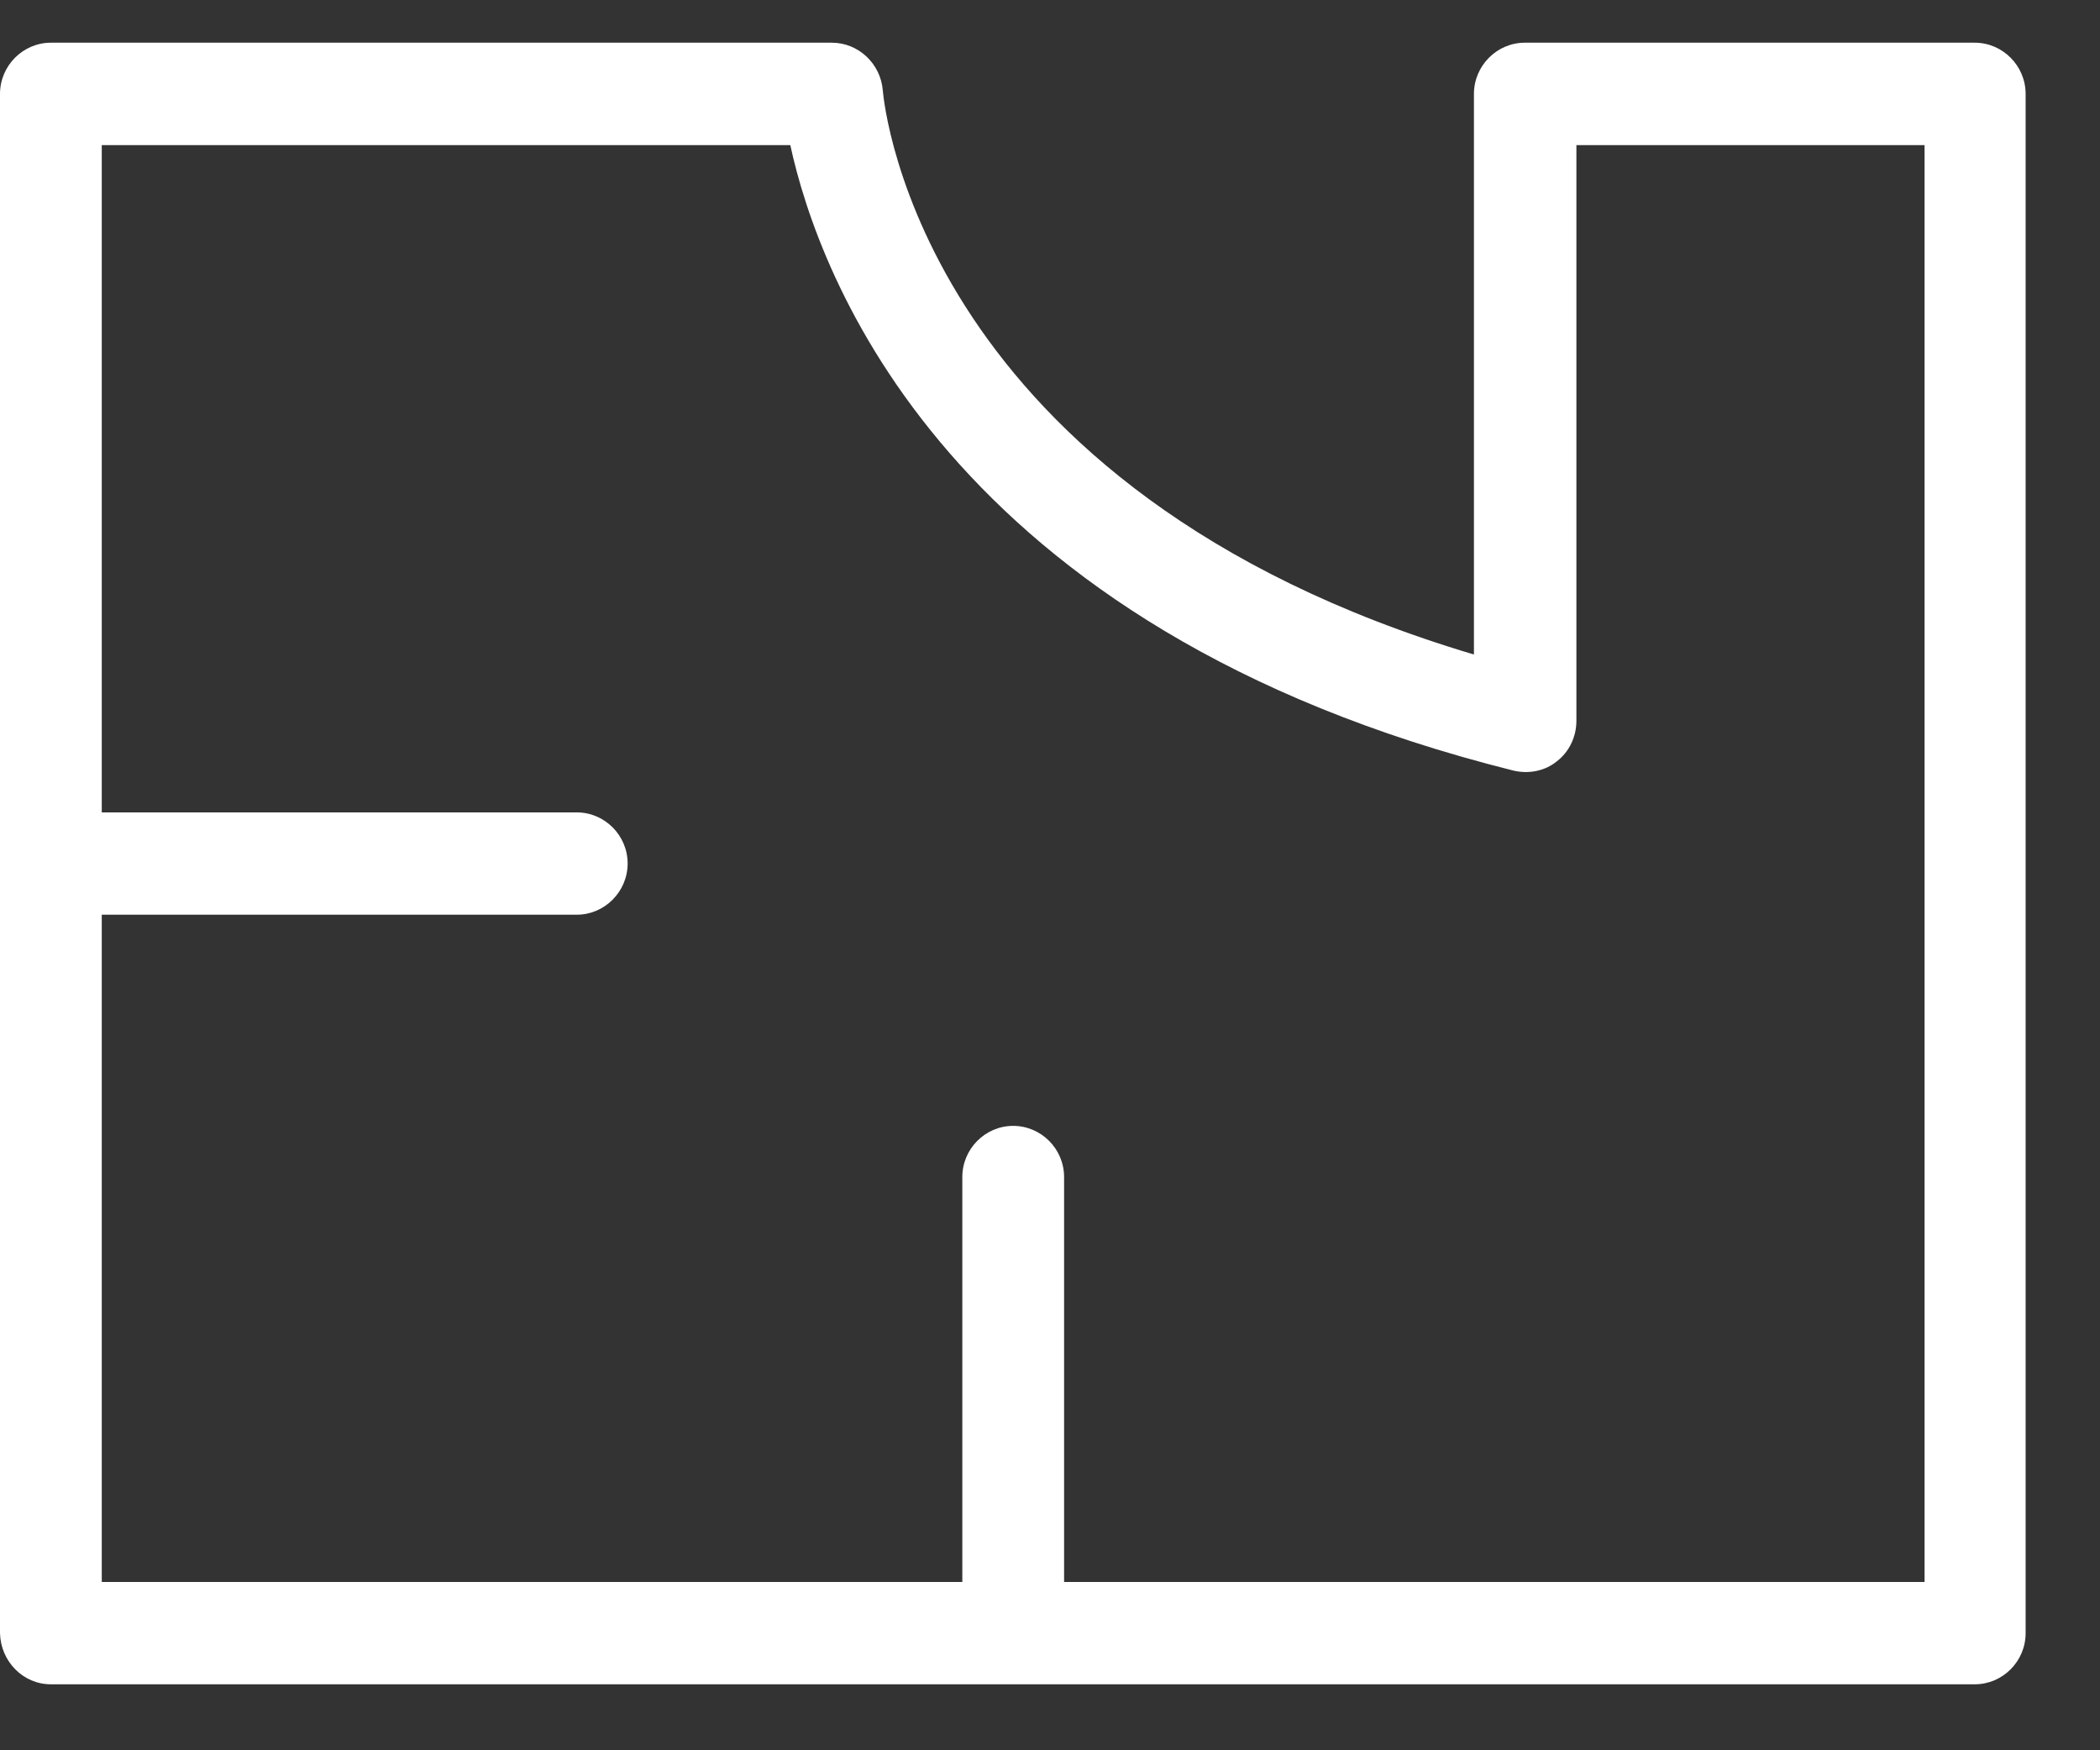
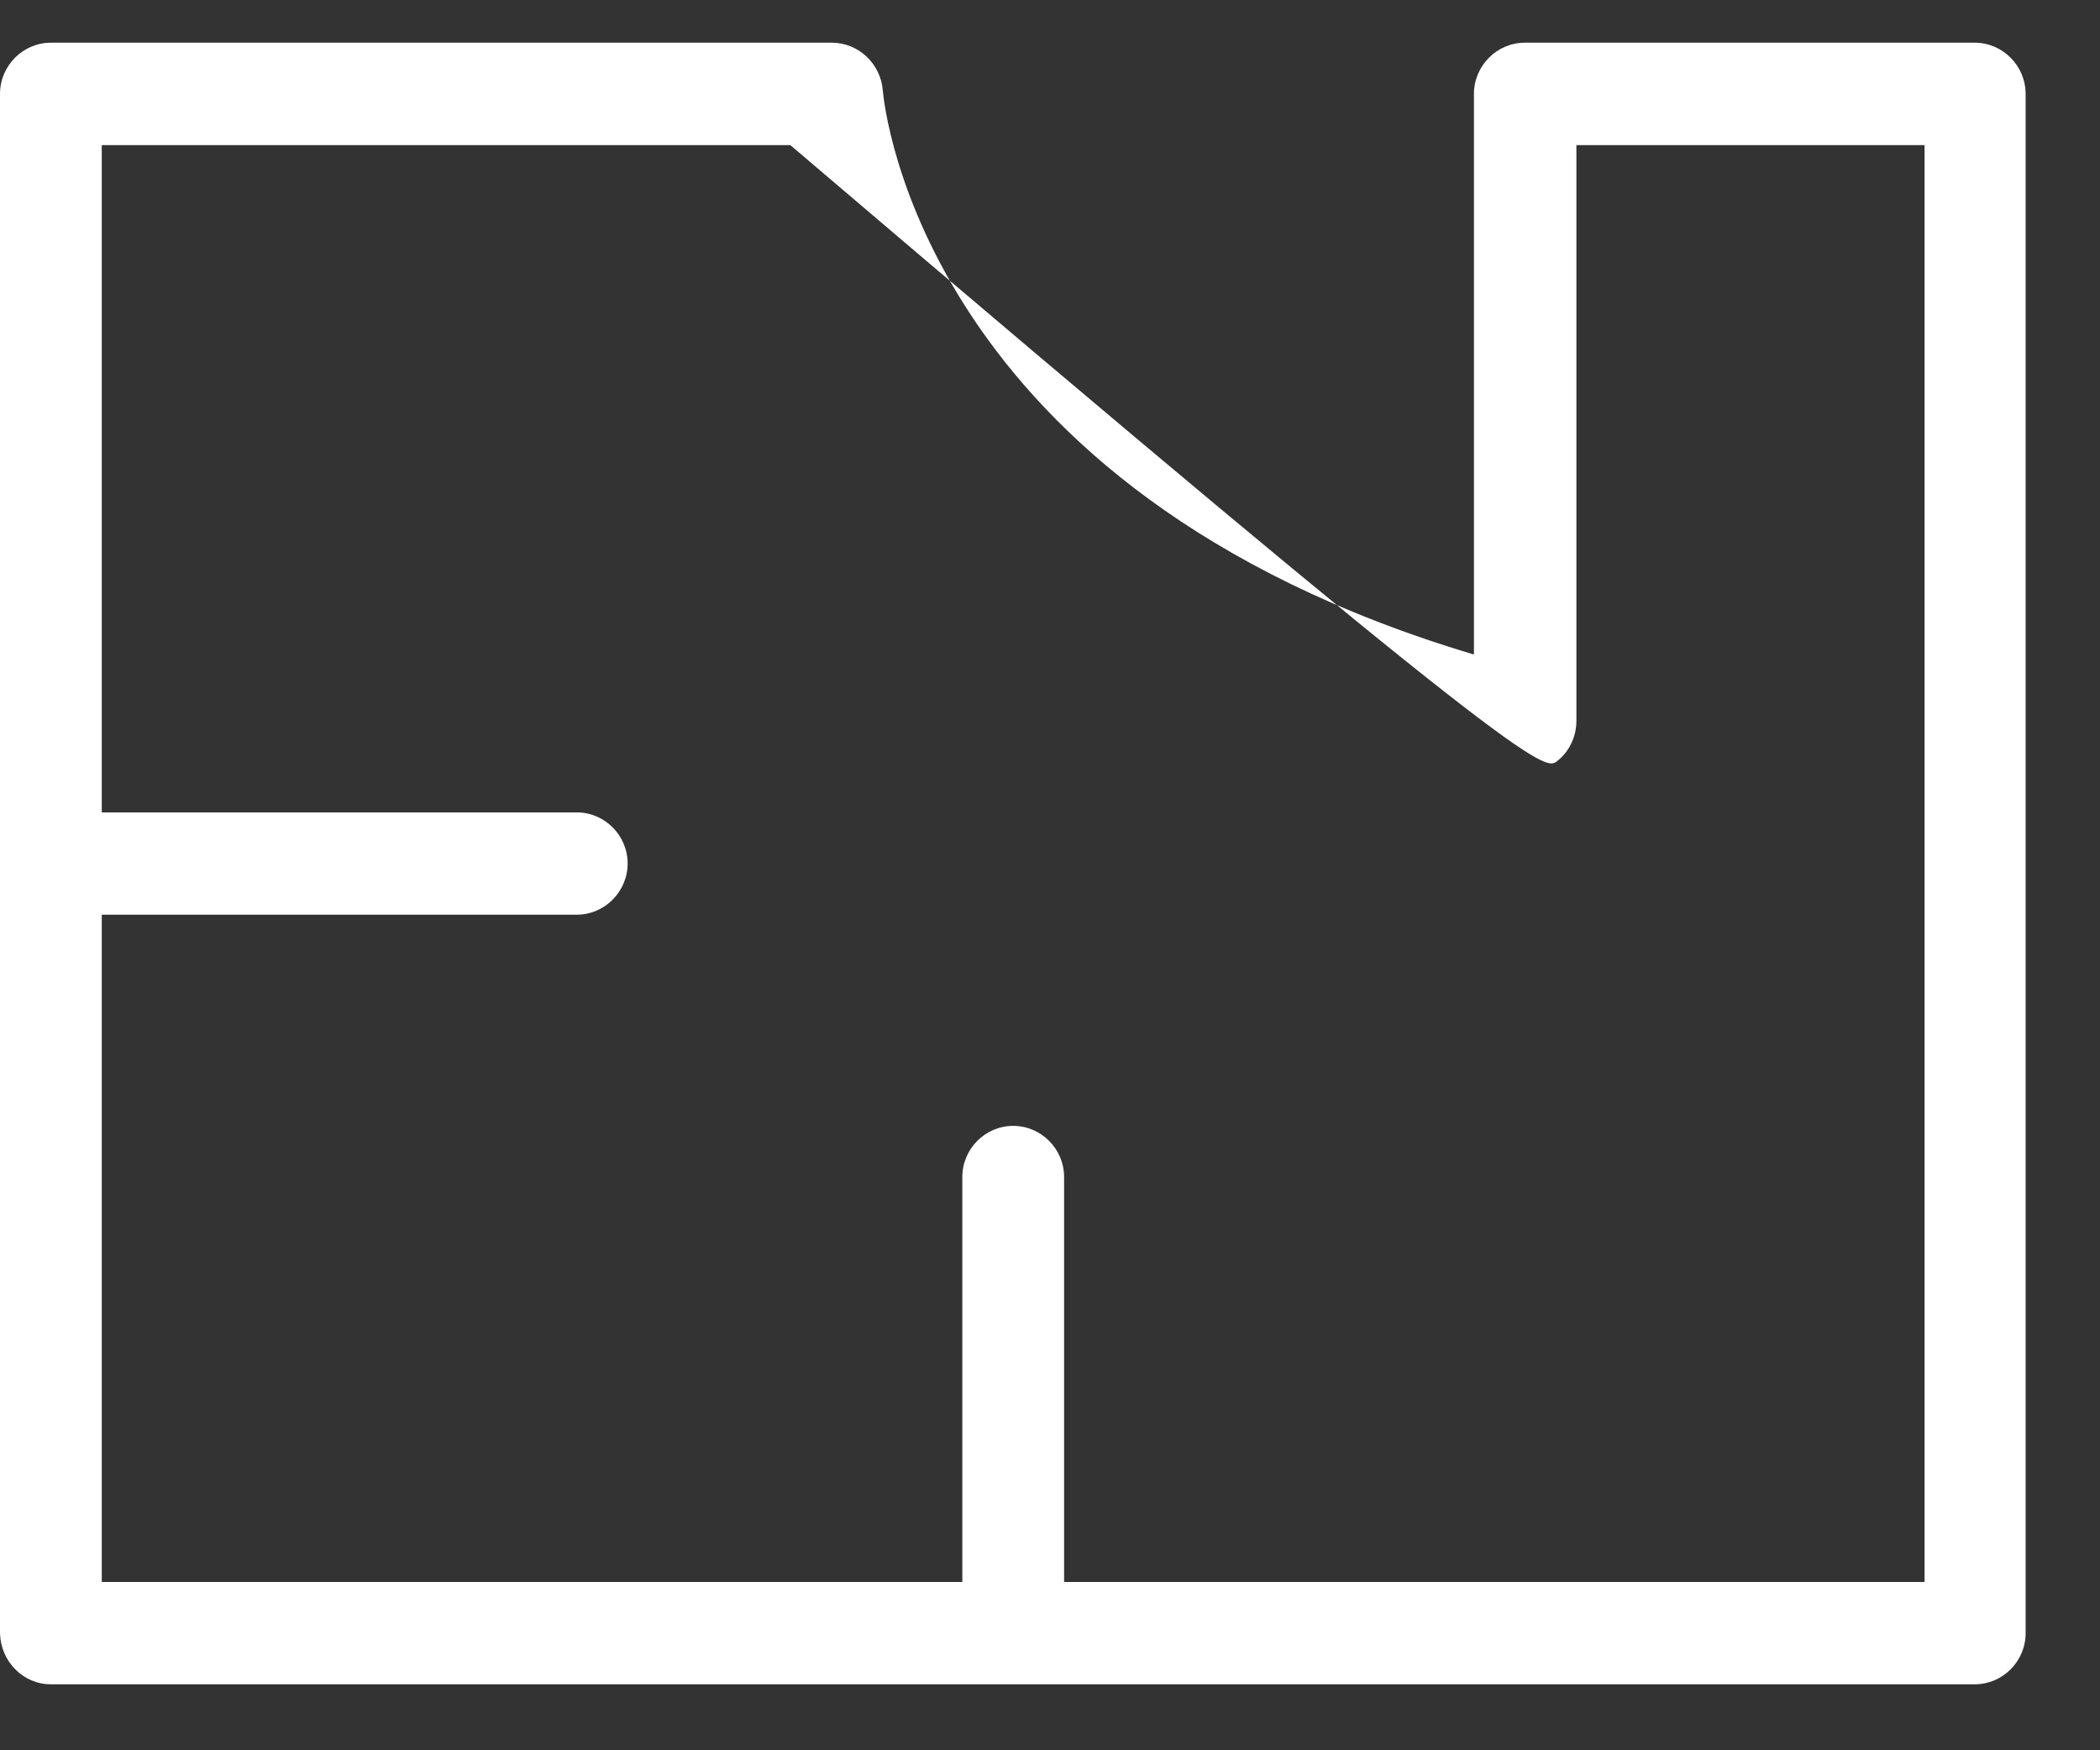
<svg xmlns="http://www.w3.org/2000/svg" width="24" height="20" viewBox="0 0 24 20" fill="none">
  <rect x="0" y="0" width="24" height="20" fill="#333333" stroke="none" />
-   <path id="Vector" d="M0.581 19.246H22.569C22.888 19.246 23.15 18.983 23.15 18.662V1.073C23.15 0.752 22.888 0.488 22.569 0.488H17.426C17.107 0.488 16.845 0.752 16.845 1.073V7.479C10.547 5.602 10.105 1.221 10.089 1.032C10.064 0.727 9.81 0.488 9.507 0.488H0.581C0.262 0.488 0 0.752 0 1.073V18.662C0.008 18.983 0.262 19.246 0.581 19.246ZM9.032 1.658C9.352 3.132 10.809 7.183 17.295 8.805C17.467 8.846 17.655 8.813 17.794 8.698C17.934 8.591 18.016 8.418 18.016 8.237V1.658H21.995V18.077H12.161V13.449C12.161 13.128 11.899 12.865 11.579 12.865C11.26 12.865 10.998 13.128 10.998 13.449V18.077H1.163V10.452H6.592C6.911 10.452 7.173 10.188 7.173 9.867C7.173 9.546 6.911 9.283 6.592 9.283H1.163V1.658H9.032Z" fill="white" />
+   <path id="Vector" d="M0.581 19.246H22.569C22.888 19.246 23.15 18.983 23.15 18.662V1.073C23.15 0.752 22.888 0.488 22.569 0.488H17.426C17.107 0.488 16.845 0.752 16.845 1.073V7.479C10.547 5.602 10.105 1.221 10.089 1.032C10.064 0.727 9.81 0.488 9.507 0.488H0.581C0.262 0.488 0 0.752 0 1.073V18.662C0.008 18.983 0.262 19.246 0.581 19.246ZM9.032 1.658C17.467 8.846 17.655 8.813 17.794 8.698C17.934 8.591 18.016 8.418 18.016 8.237V1.658H21.995V18.077H12.161V13.449C12.161 13.128 11.899 12.865 11.579 12.865C11.26 12.865 10.998 13.128 10.998 13.449V18.077H1.163V10.452H6.592C6.911 10.452 7.173 10.188 7.173 9.867C7.173 9.546 6.911 9.283 6.592 9.283H1.163V1.658H9.032Z" fill="white" />
</svg>